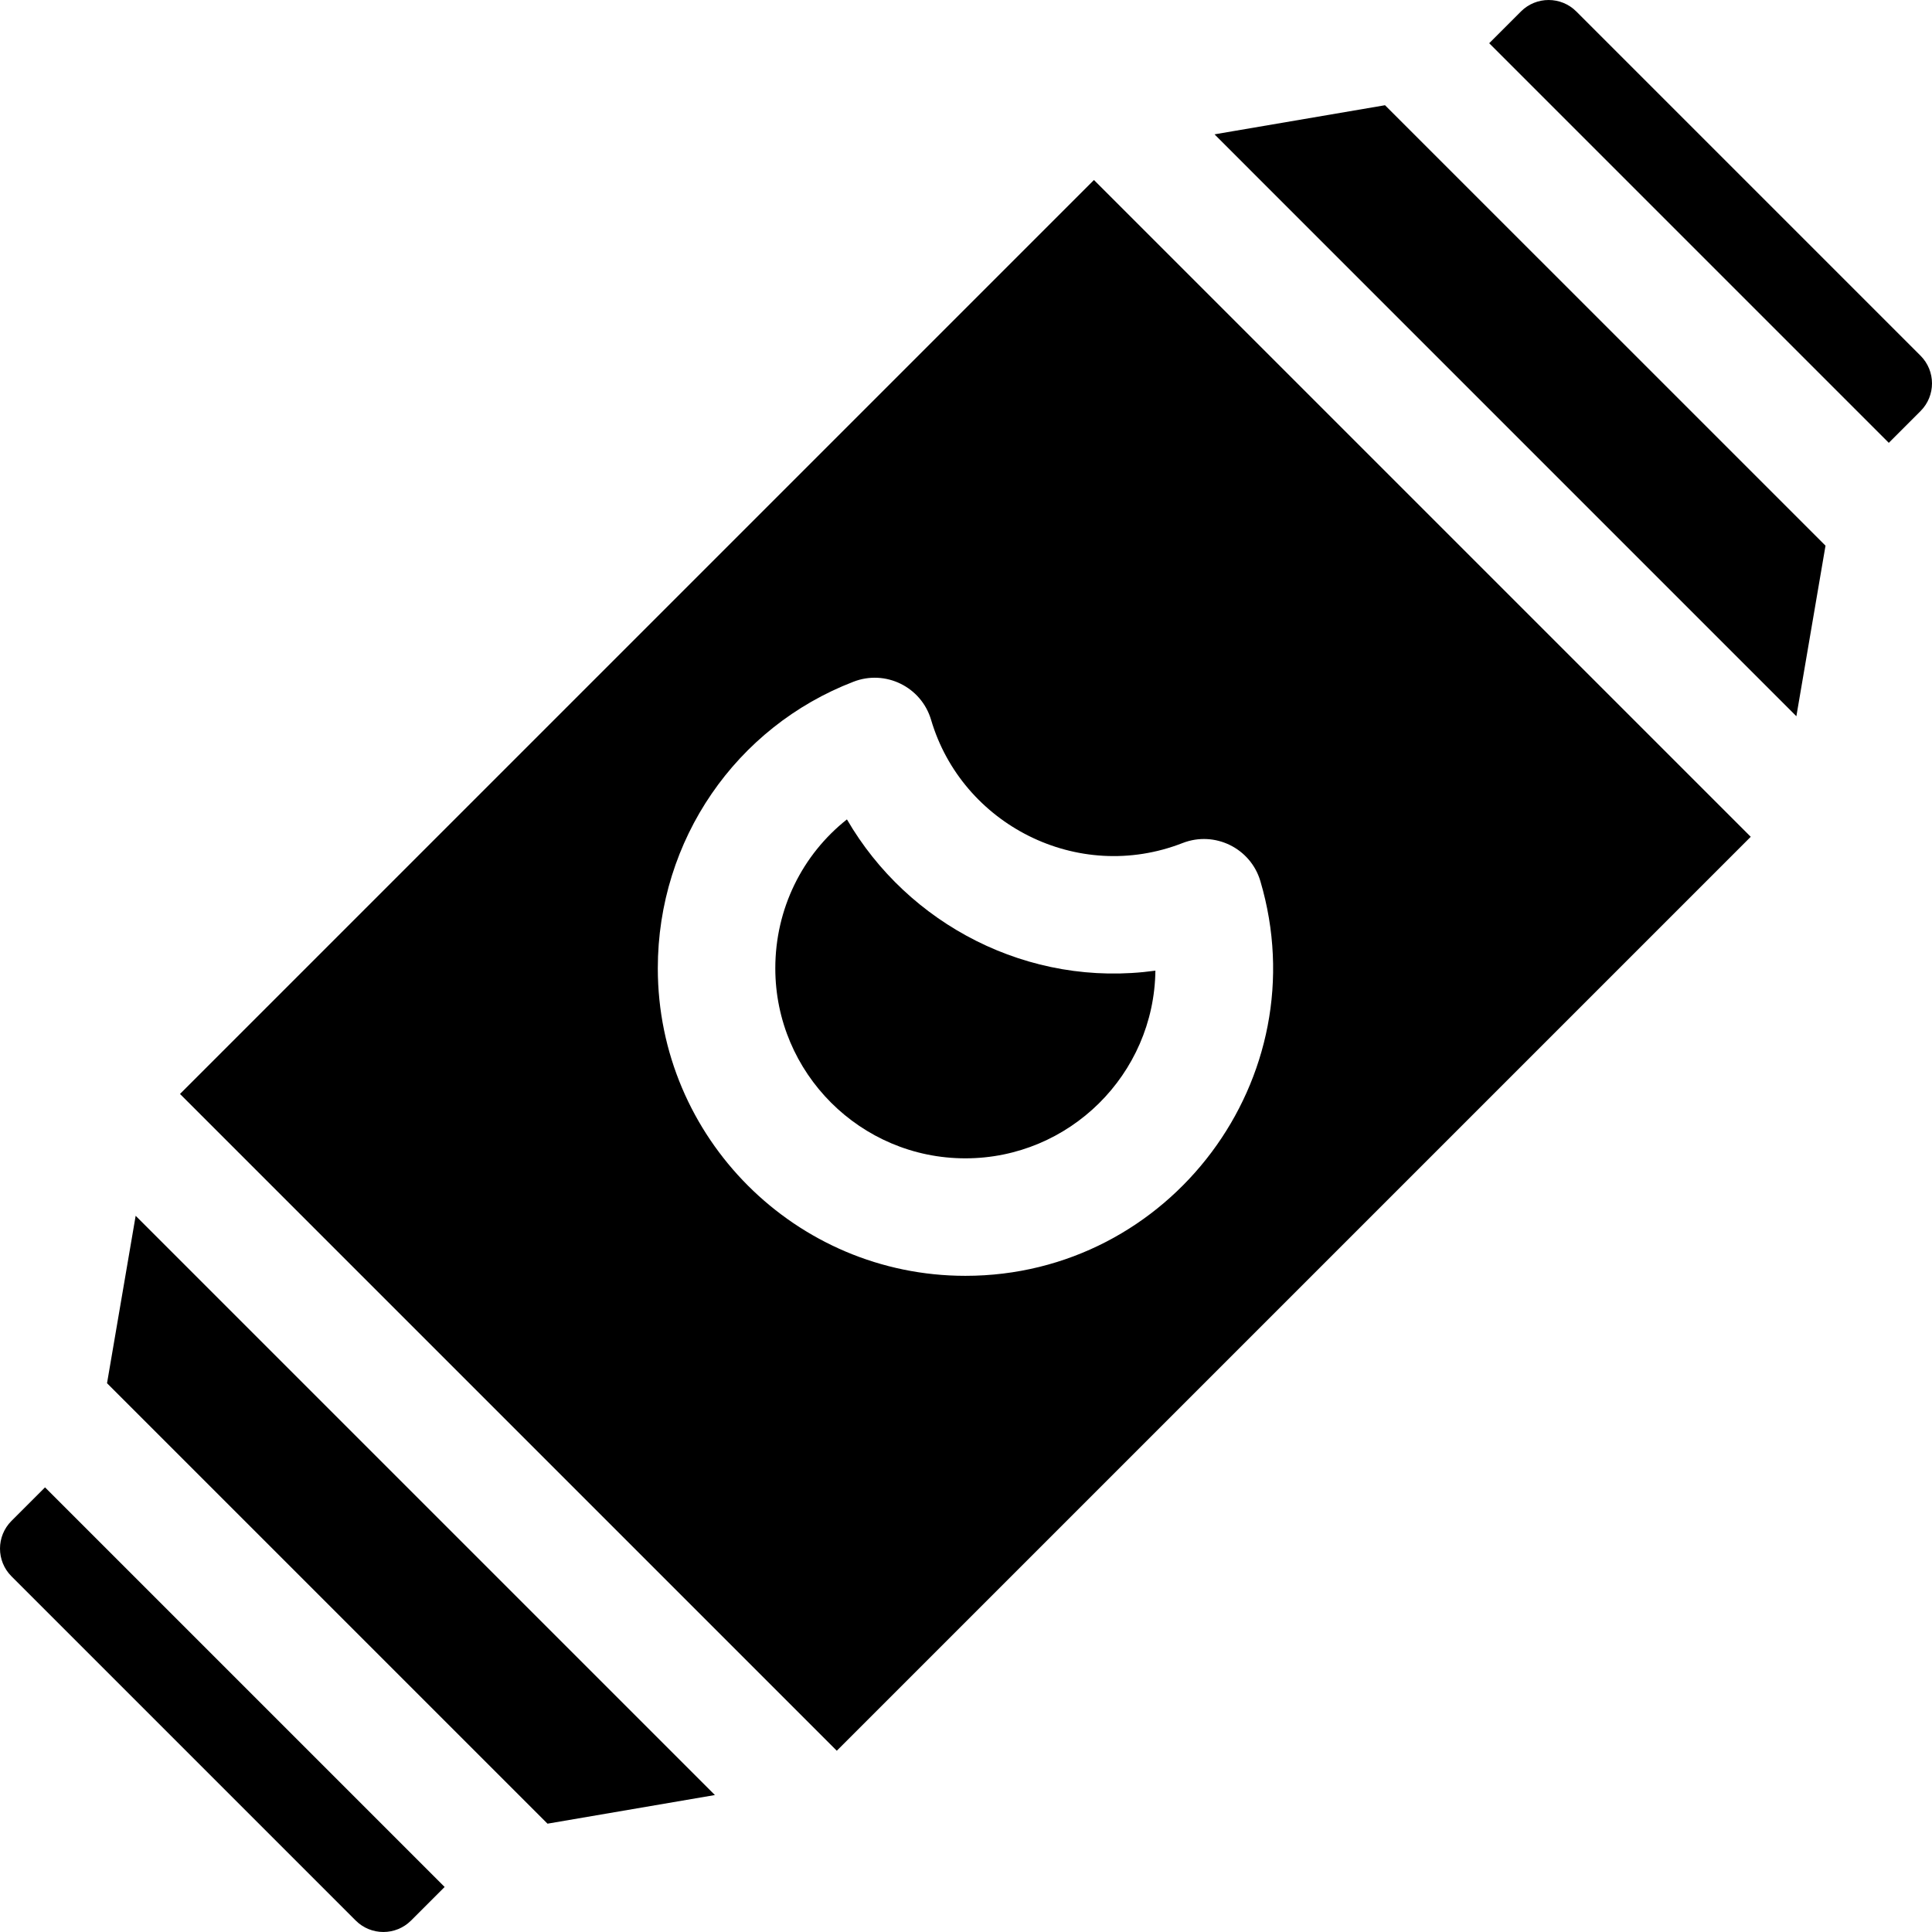
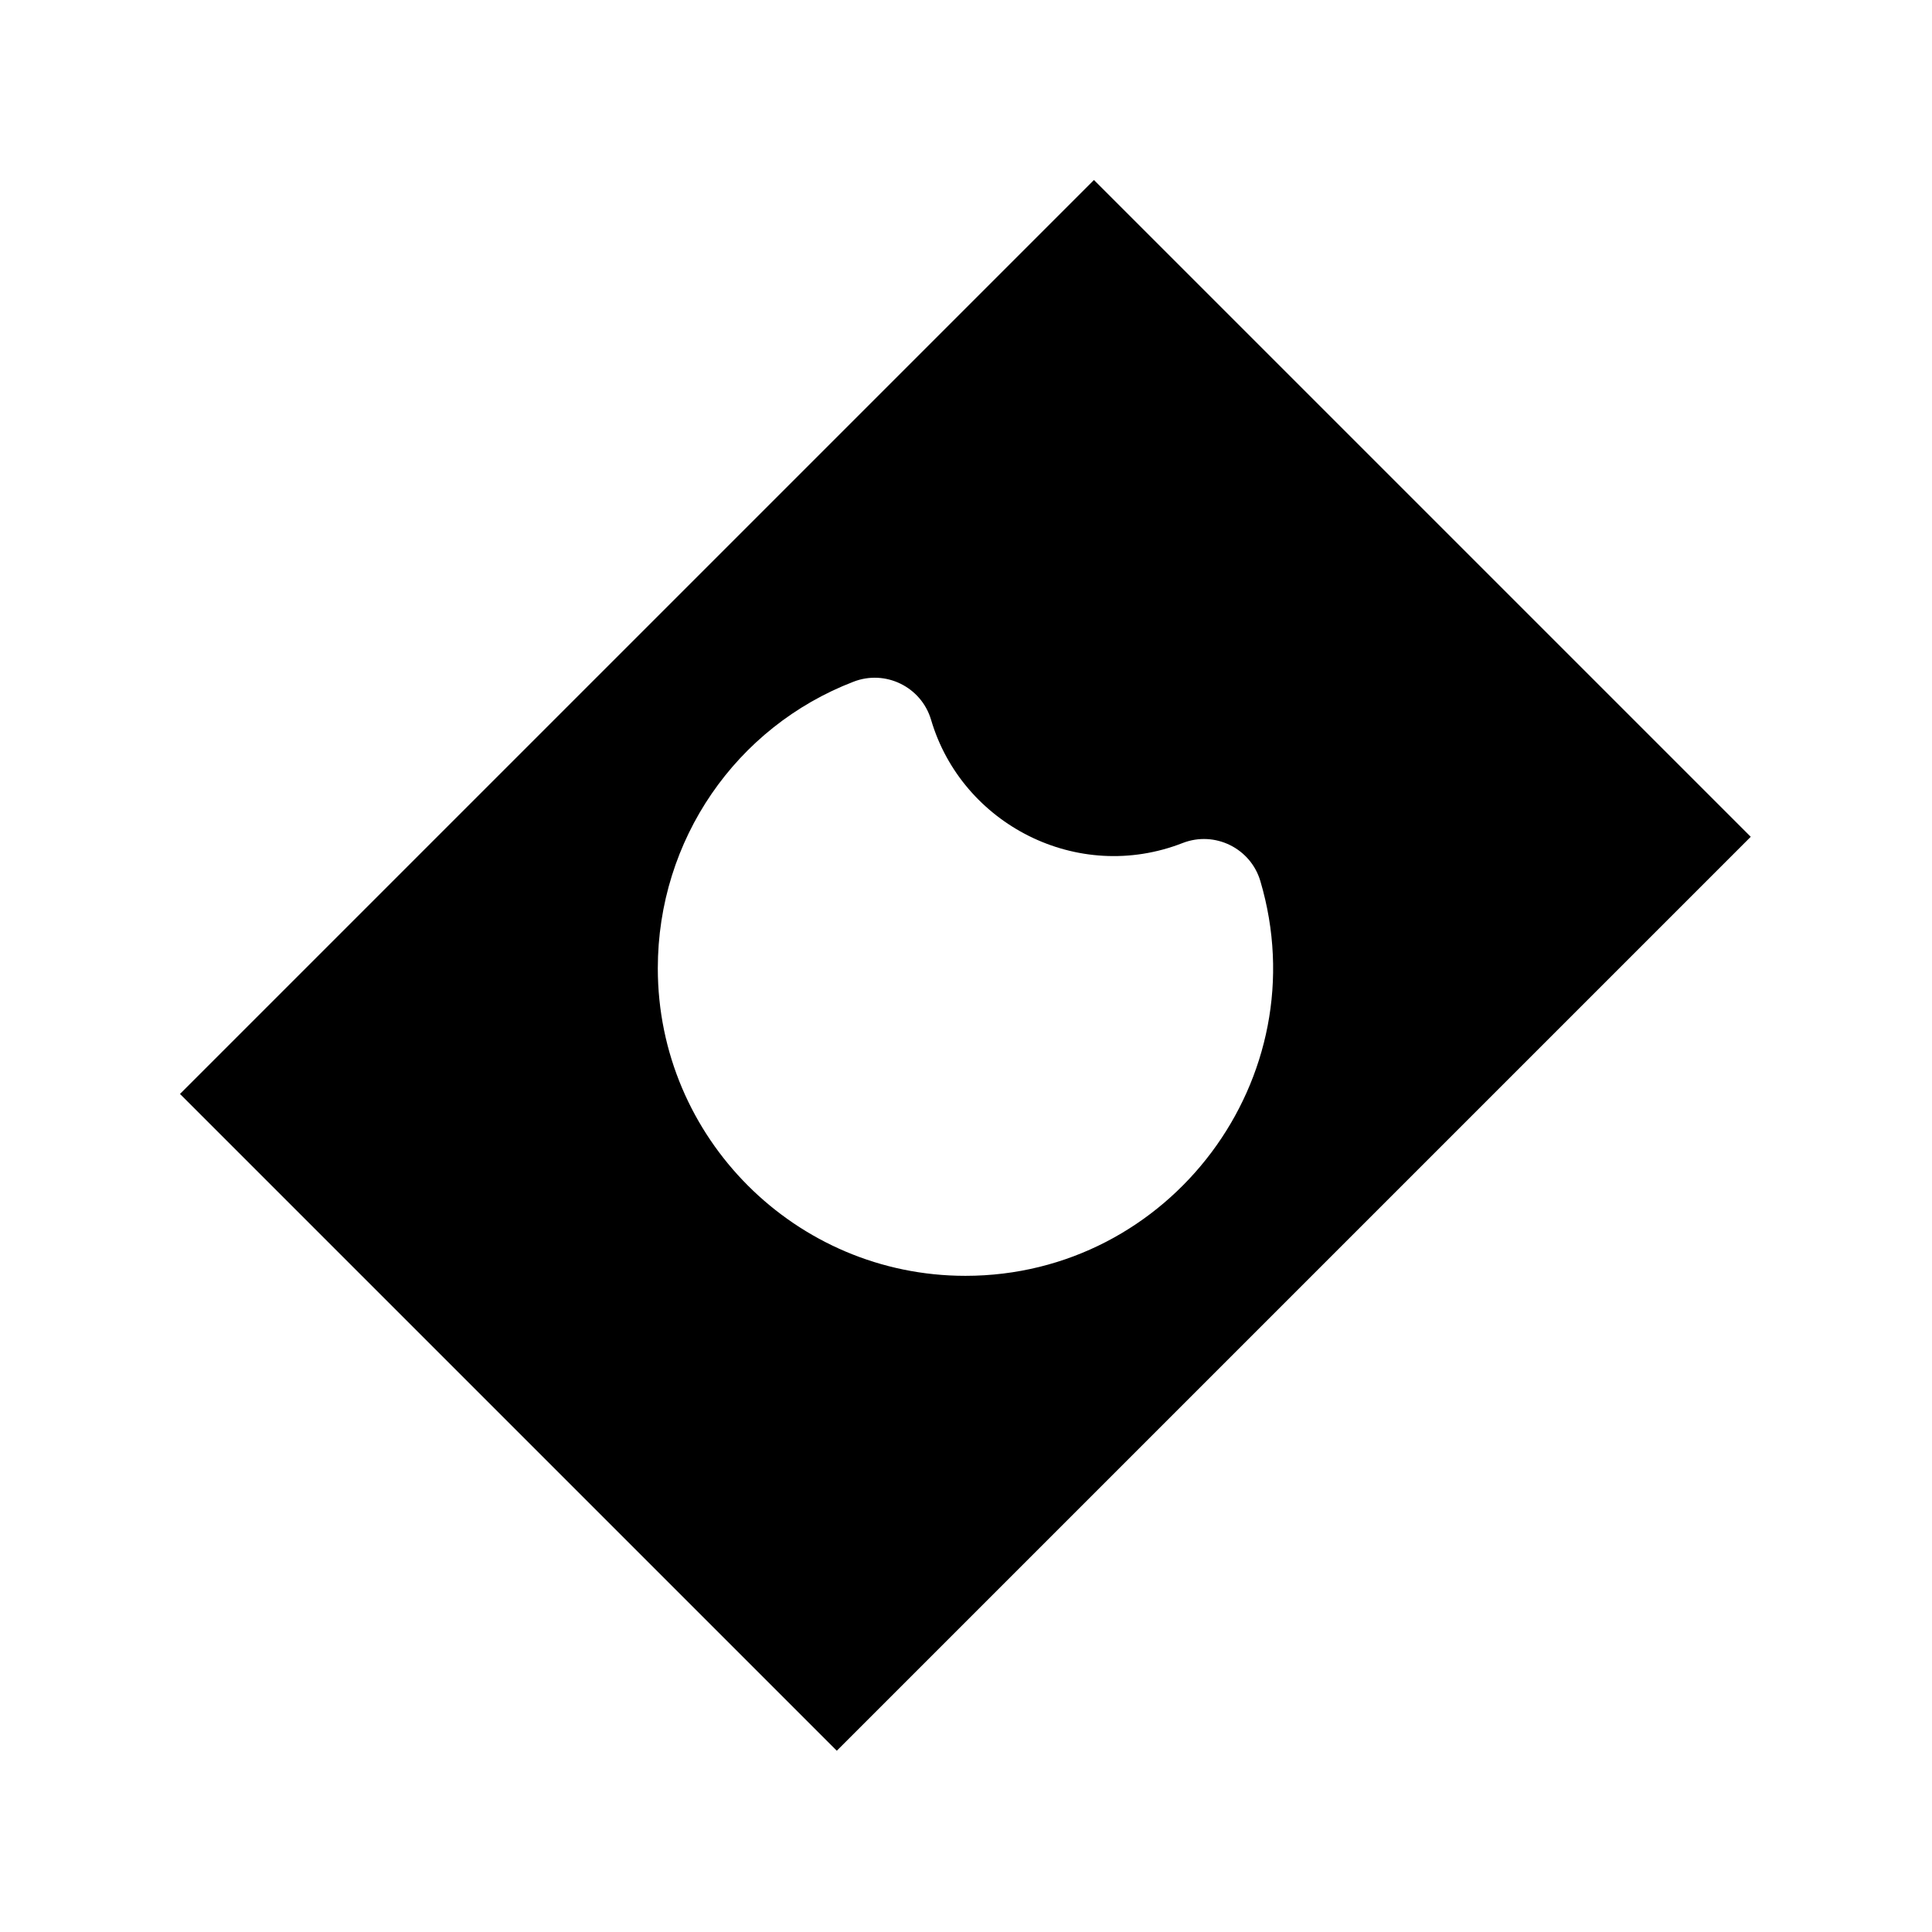
<svg xmlns="http://www.w3.org/2000/svg" version="1.1" id="Layer_1" x="0px" y="0px" viewBox="0 0 493.298 493.298" style="enable-background:new 0 0 493.298 493.298;" xml:space="preserve" width="512" height="512">
  <g>
-     <path d="M2.929,402.479l87.888,87.888c3.905,3.905,10.237,3.905,14.142,0l8.569-8.569l-102.03-102.03l-8.569,8.569   C-0.976,392.242-0.976,398.573,2.929,402.479z" />
-     <path d="M388.337,2.934l-8.099,8.104l102.03,102.03l8.104-8.109c3.903-3.906,3.902-10.235-0.002-14.14L402.481,2.931   C398.575-0.975,392.242-0.974,388.337,2.934z" />
-     <path d="M34.638,310.428c-3.299,19.286-3.128,18.334-7.31,42.75c5.145,5.145,104.395,104.4,112.47,112.46   c37.311-6.381,34.691-5.941,42.74-7.31C175.888,451.678,43.18,318.97,34.638,310.428z" />
    <path d="M279.318,45.958l-233.36,233.36c2.891,2.893,164.807,164.807,167.7,167.7l233.36-233.36   C447.016,213.656,279.318,45.958,279.318,45.958z M246.488,325.758c-43.3,0-78.53-35.22-78.53-78.52   c0-32.826,20.019-61.645,49.93-73.16c8.171-3.197,17.356,1.284,19.85,9.73c7.849,26.633,37.363,41.939,64.23,31.44   c8.201-3.188,17.362,1.329,19.84,9.72C336.685,275.256,298.78,325.758,246.488,325.758z" />
-     <path d="M216.248,209.218c-11.41,9.03-18.29,22.84-18.29,38.02c0,26.75,21.77,48.52,48.53,48.52c26.55,0,48.2-21.44,48.52-47.92   C262.607,252.323,231.775,236,216.248,209.218z" />
-     <path d="M353.638,26.868c-46.297,7.905-42.69,7.285-43.53,7.44c120.375,120.39,147.996,148.006,148.56,148.57   c0.05-0.3,7.39-43.25,7.44-43.55C457.908,131.148,353.638,26.868,353.638,26.868z" />
  </g>
</svg>